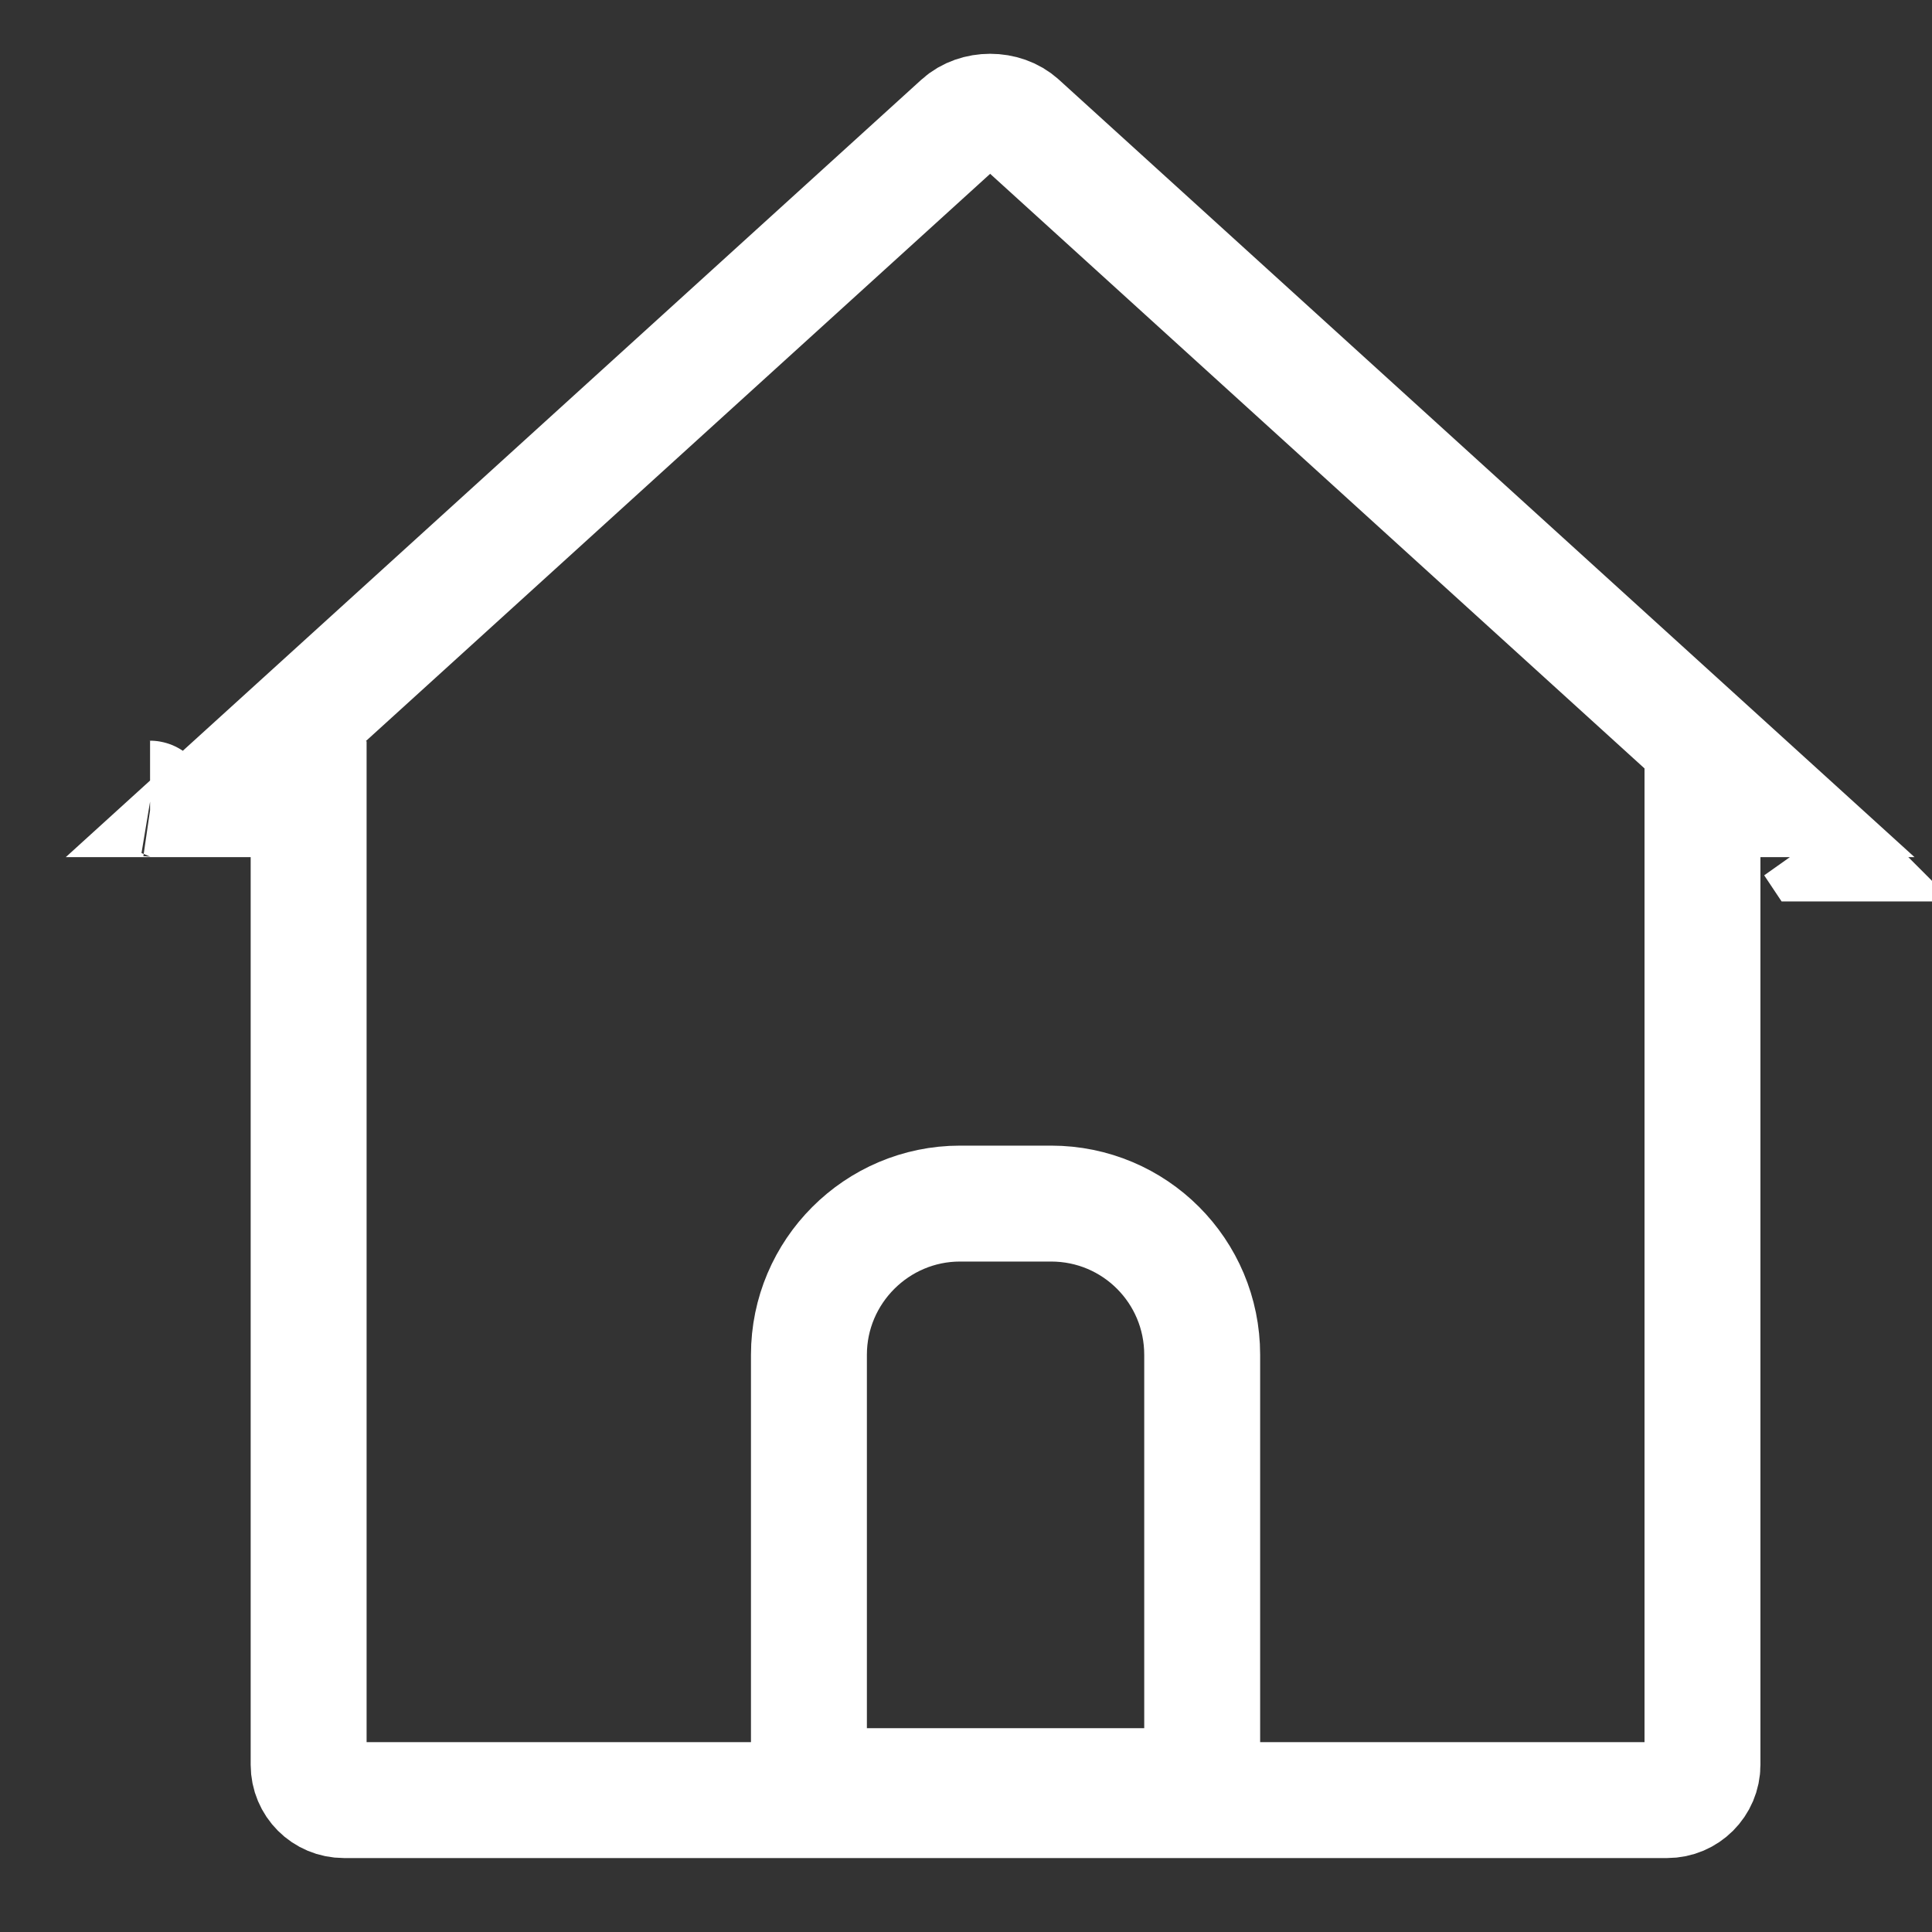
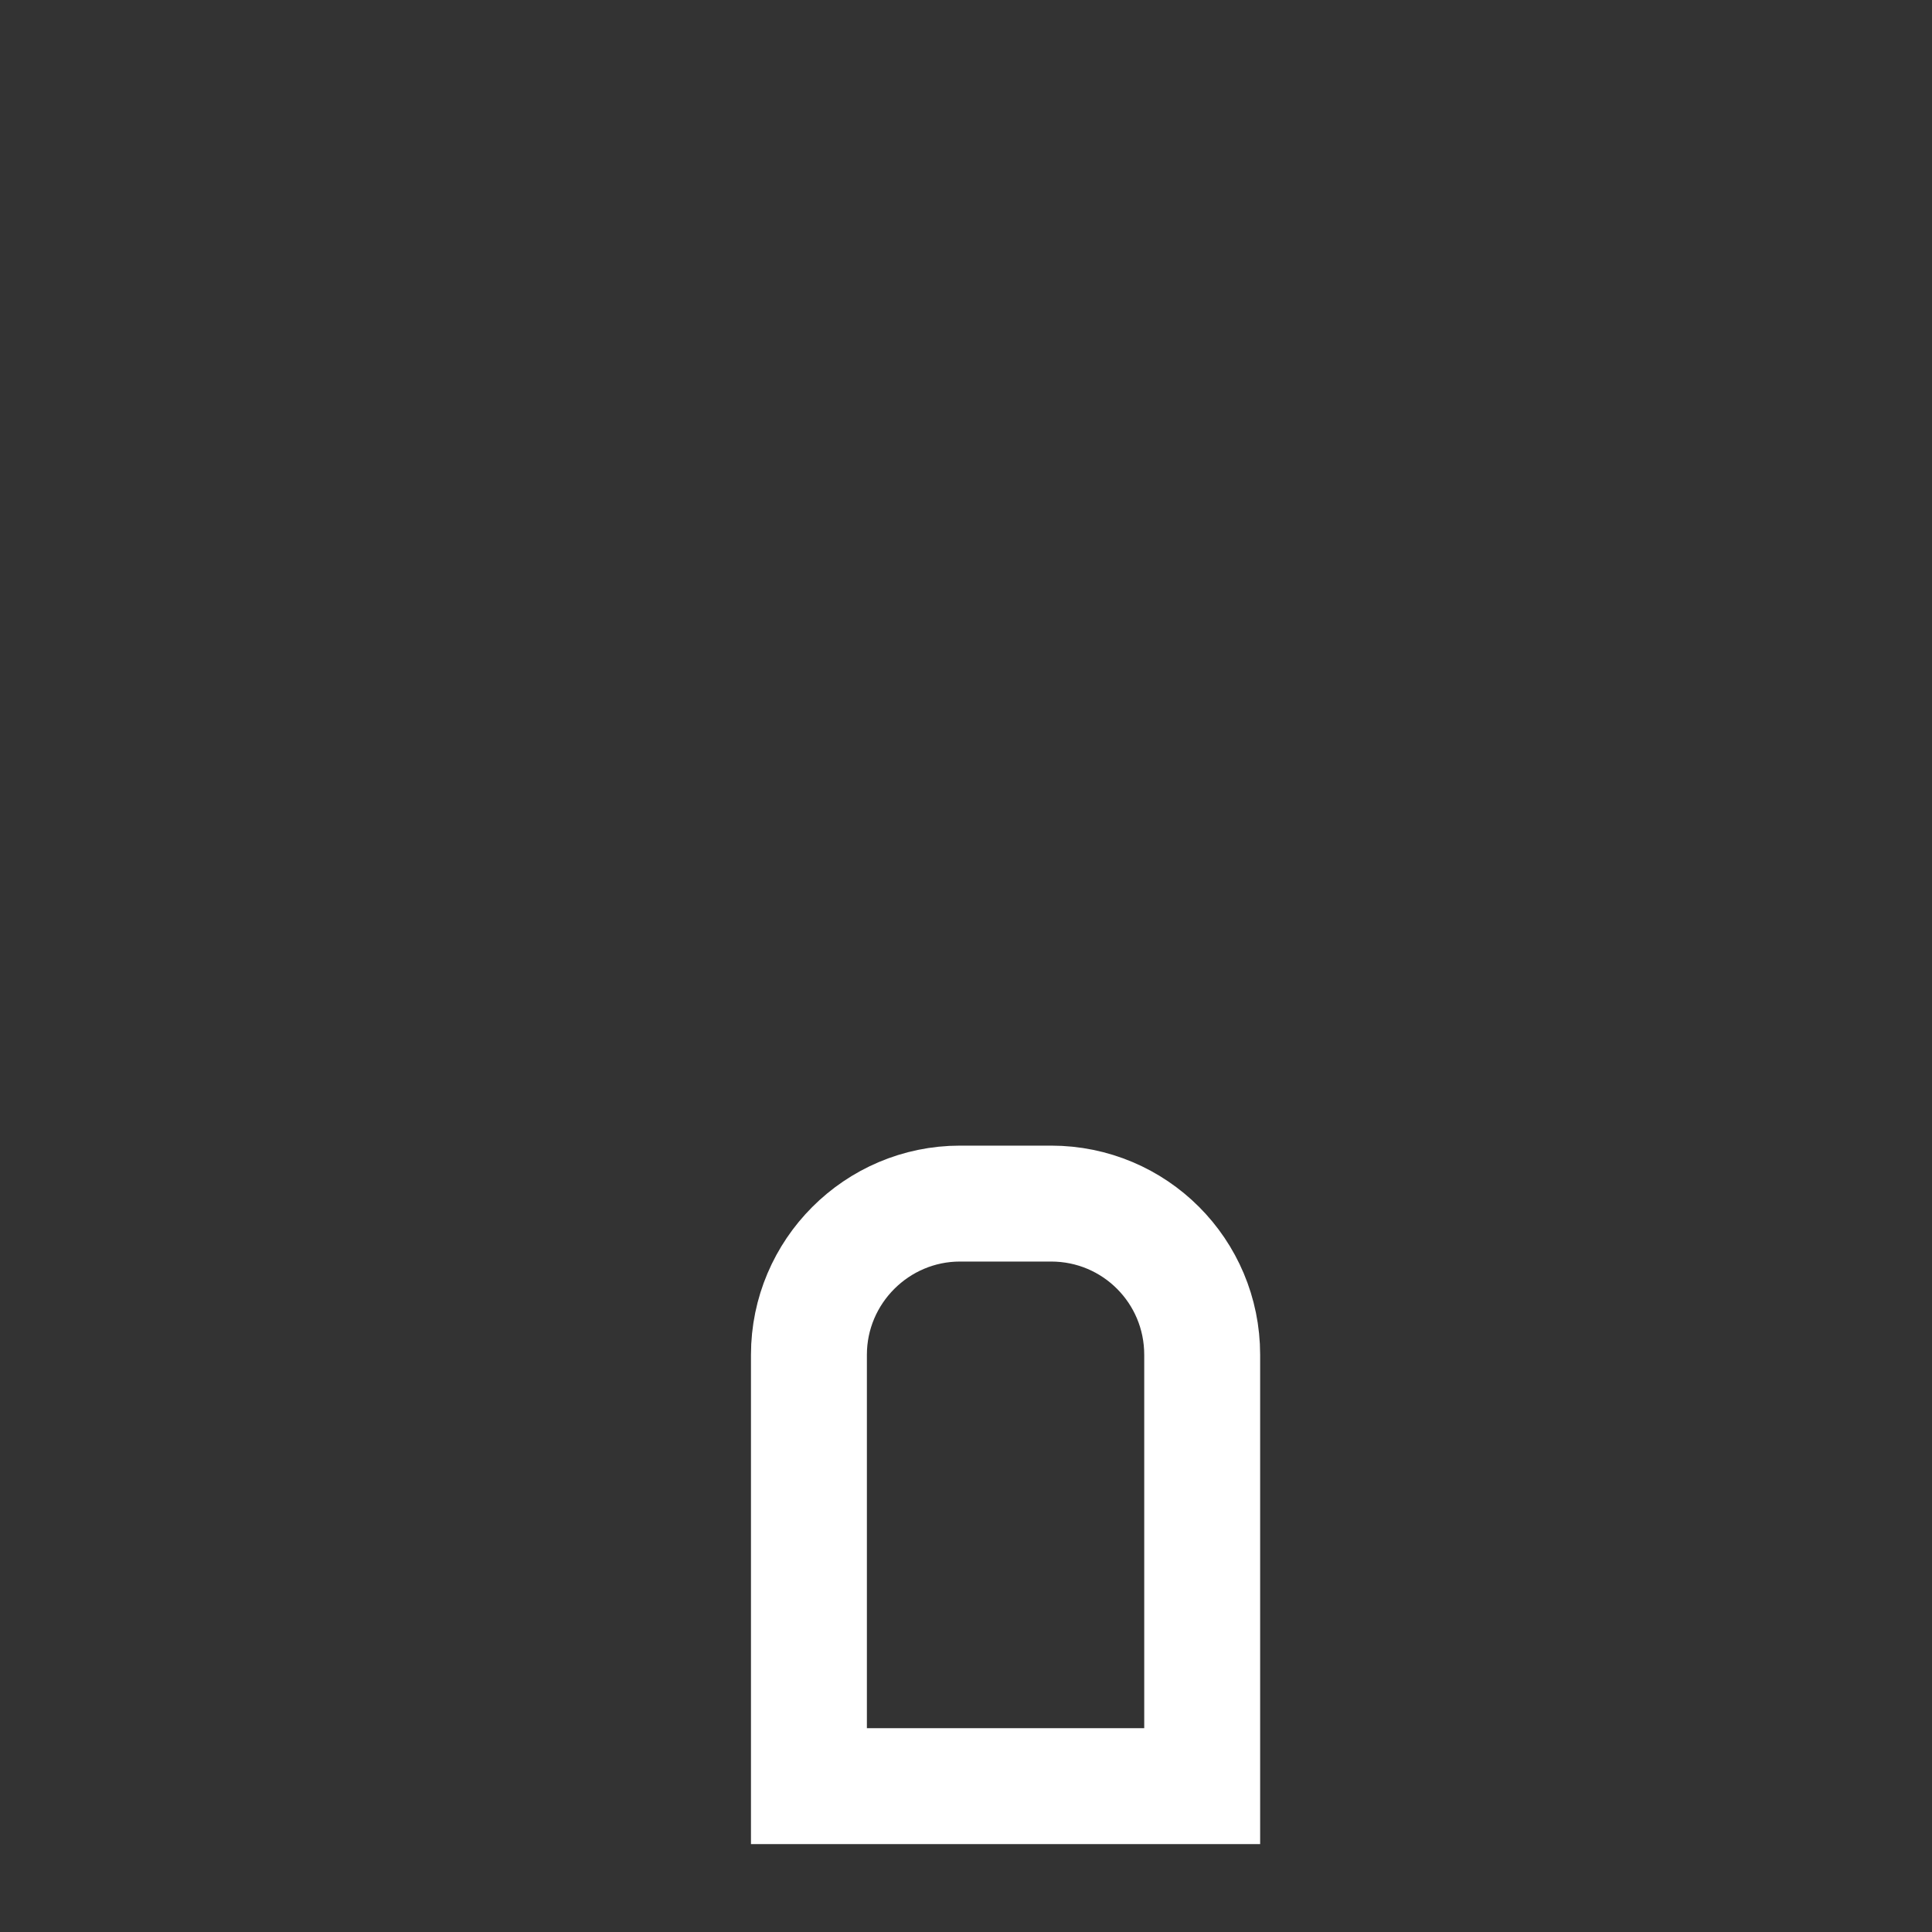
<svg xmlns="http://www.w3.org/2000/svg" width="40px" height="40px" viewBox="0 0 40 40" version="1.1">
  <rect x="0" y="0" width="40" height="40" fill="#333333" stroke="none" />
  <title>icnt_outline_home03_dark</title>
  <desc>Created with Sketch.</desc>
  <defs />
  <g id="Symbols" stroke="none" stroke-width="1" fill="none" fill-rule="evenodd">
    <g id="icnt_outline_home03_dark" stroke="#FFFFFF" stroke-width="2.4">
      <g id="Group-26" transform="translate(2, 1)">
        <g id="Group-25">
          <g id="Group-24-Copy">
-             <path d="M35.528,16.463 C35.529,16.463 35.529,16.463 35.529,16.463 C35.529,16.463 35.527,16.461 35.524,16.457 Z M34.533,15.546 L19.116,1.537 C18.788,1.239 18.212,1.239 17.884,1.537 L2.467,15.546 L4.39,15.546 L4.39,35.538 C4.39,35.944 4.715,36.269 5.121,36.269 L32.516,36.269 C32.919,36.269 33.248,35.94 33.248,35.538 L33.248,15.546 L34.533,15.546 Z M1.109,15.536 C1.108,15.535 1.108,15.535 1.107,15.535 C1.108,15.535 1.111,15.536 1.117,15.537 Z" id="Combined-Shape" />
-           </g>
+             </g>
        </g>
        <path d="M14.748,27.05 C14.748,25.324 16.155,23.919 17.876,23.919 L19.762,23.919 C21.492,23.919 22.89,25.316 22.89,27.05 L22.89,35.98 L14.748,35.98 L14.748,27.05 Z" id="Rectangle-12" />
      </g>
    </g>
  </g>
</svg>